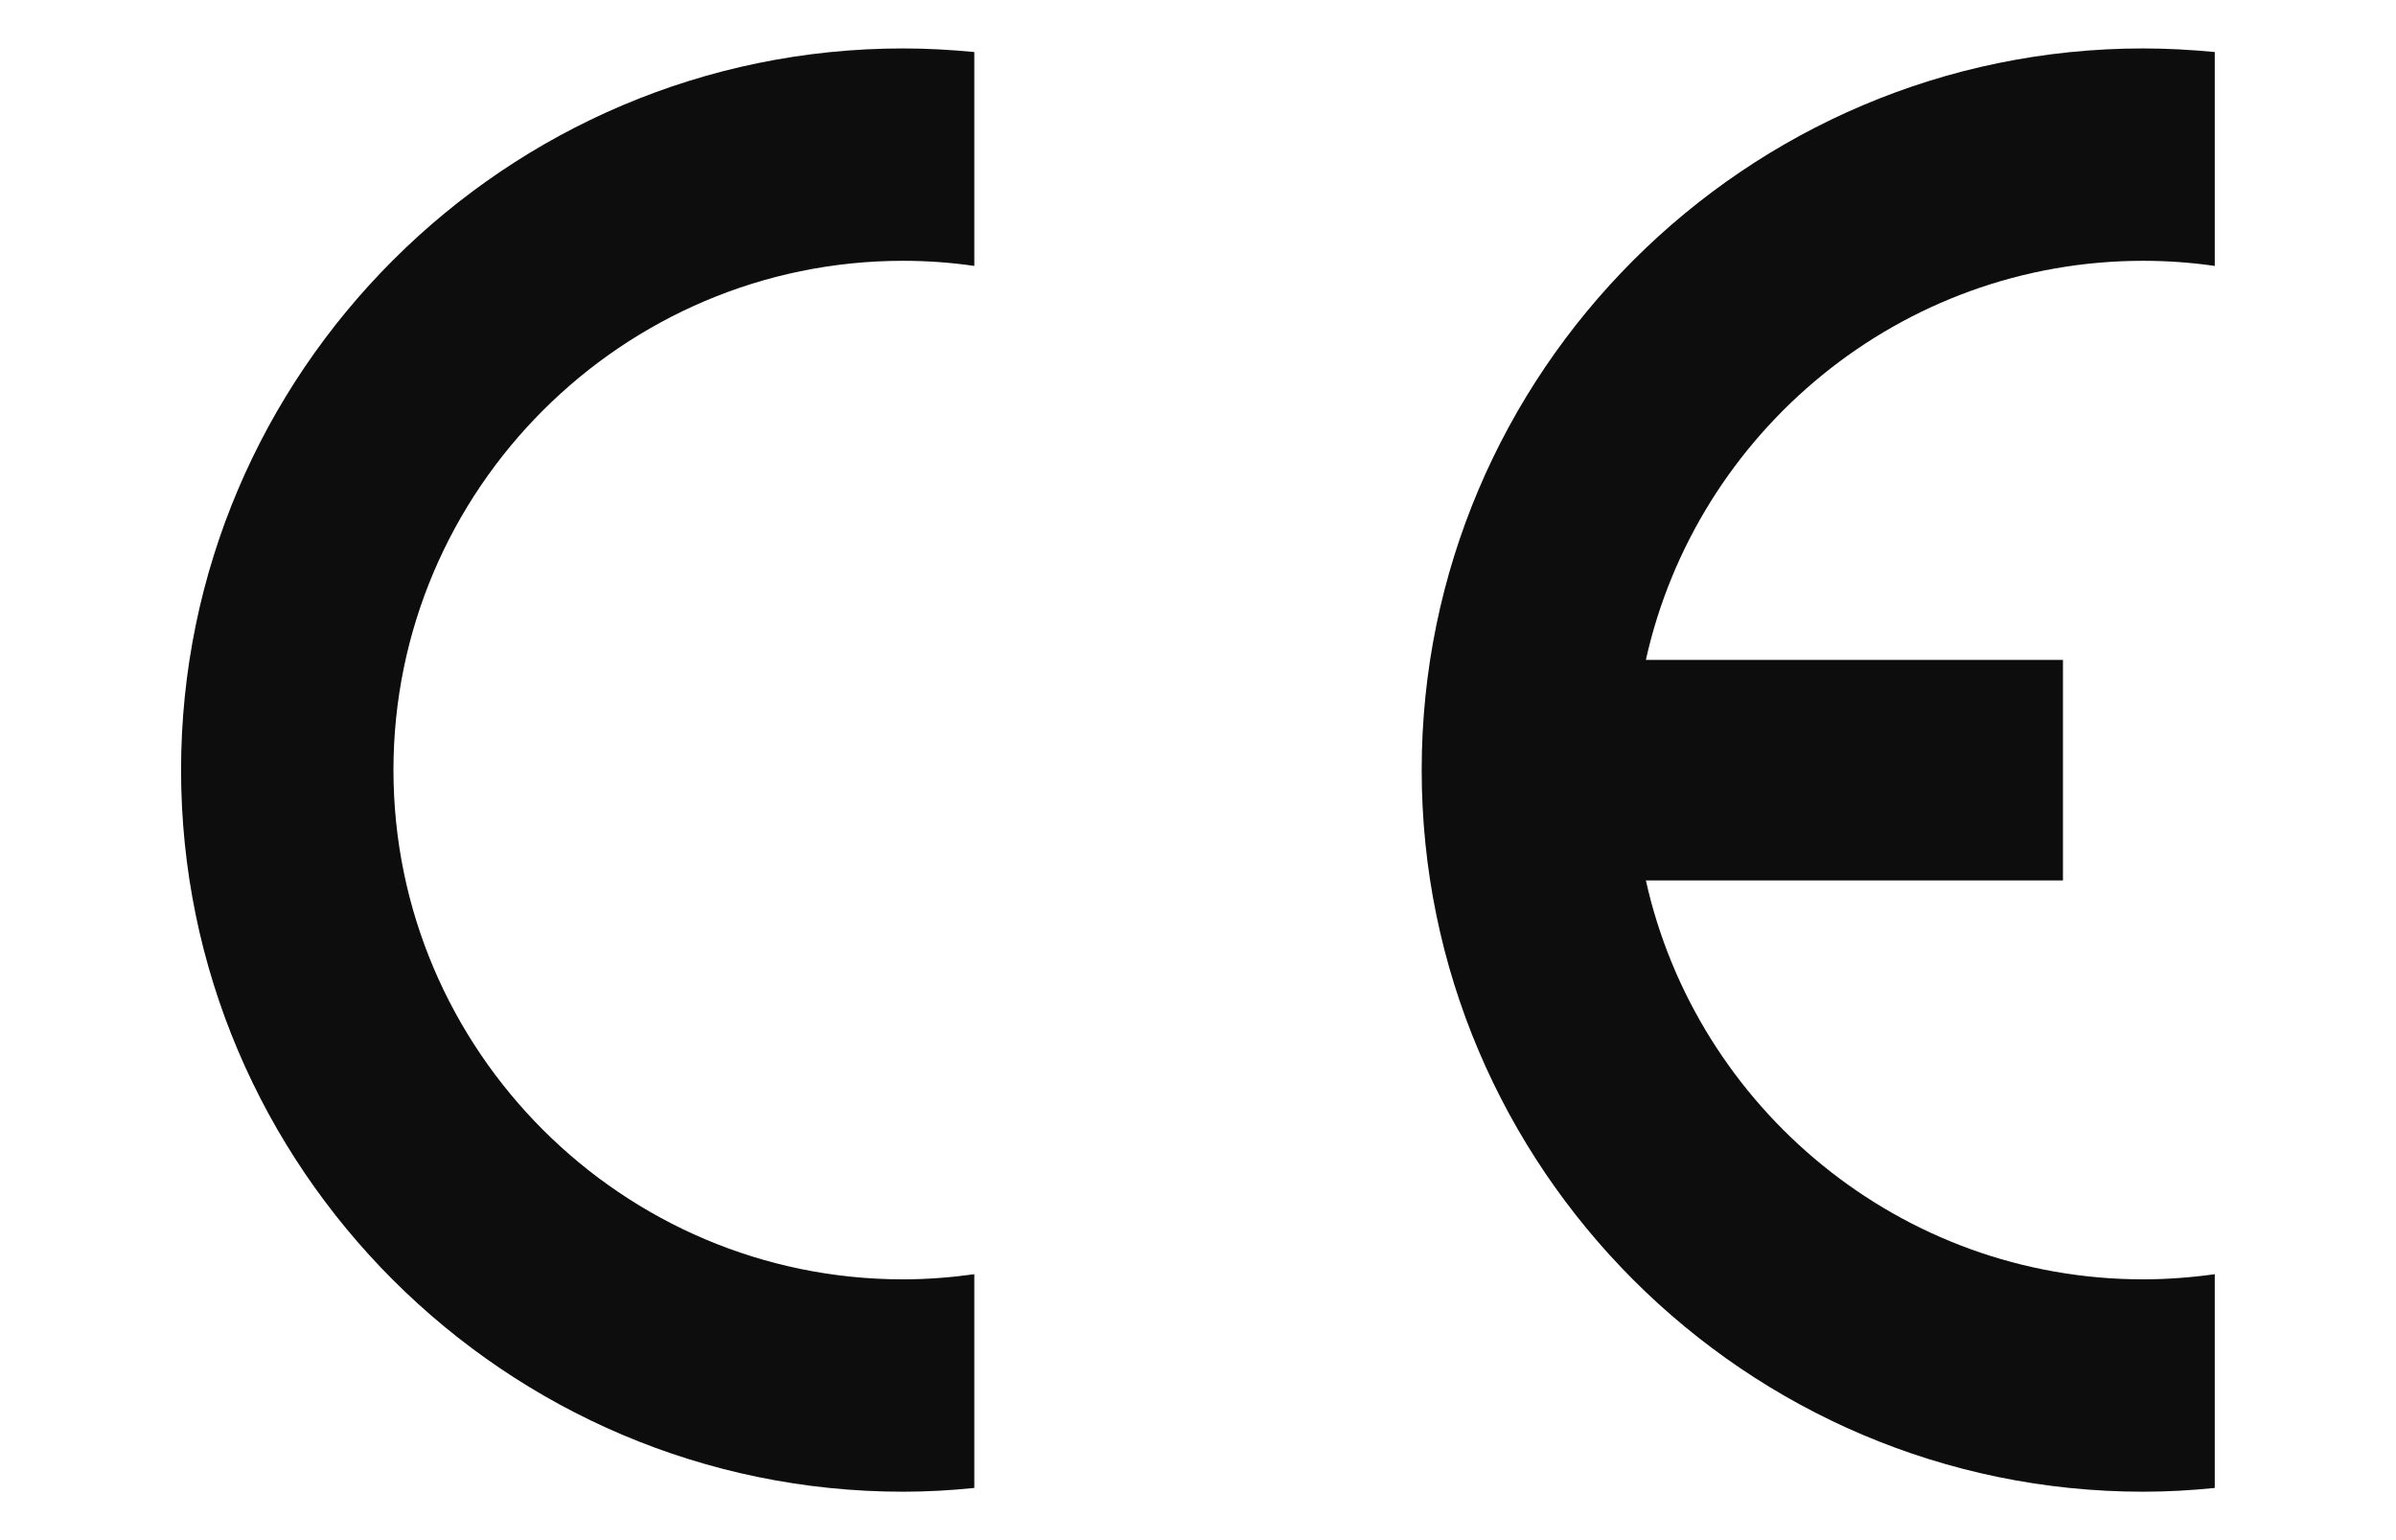
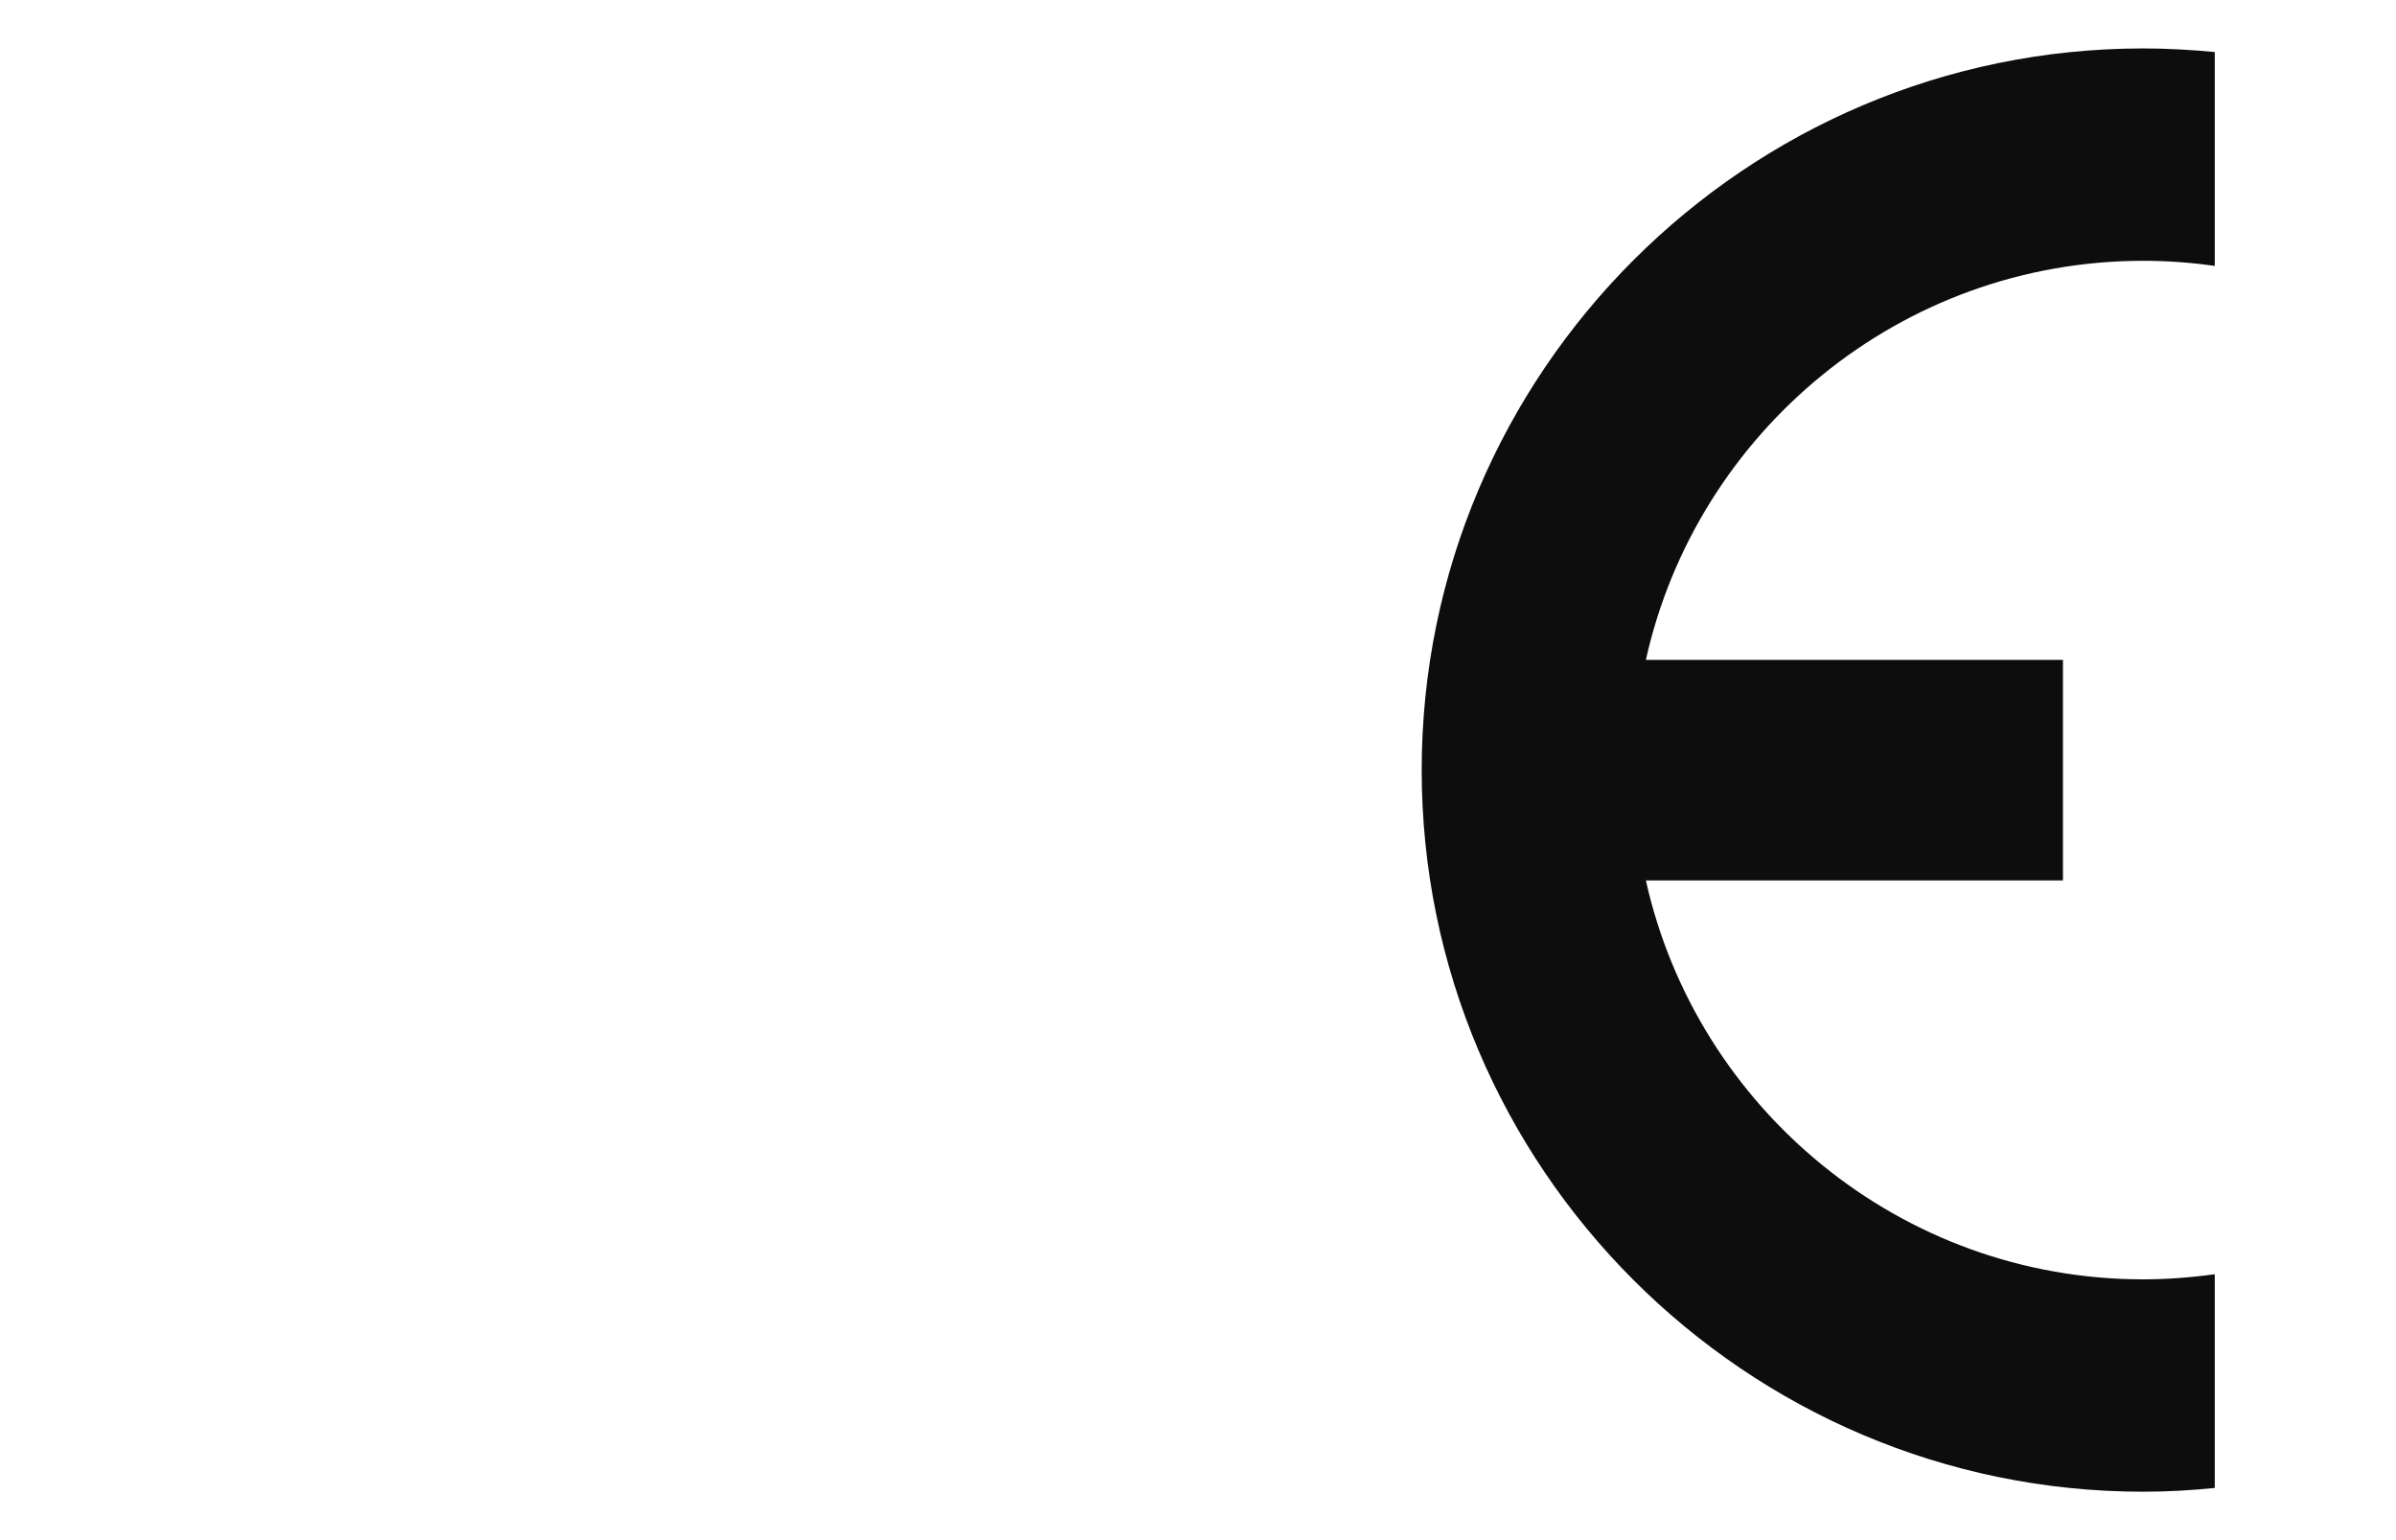
<svg xmlns="http://www.w3.org/2000/svg" xml:space="preserve" width="140px" height="90px" version="1.1" style="shape-rendering:geometricPrecision; text-rendering:geometricPrecision; image-rendering:optimizeQuality; fill-rule:evenodd; clip-rule:evenodd" viewBox="0 0 14000 9000">
  <defs>
    <style type="text/css">
   
    .fil0 {fill:#0D0D0D}
   
  </style>
  </defs>
  <g id="Layer_x0020_1">
    <g id="_1239041372928">
-       <path class="fil0" d="M5693 7446l0 1249c-136,14 -276,22 -416,22 -2324,0 -4219,-1895 -4219,-4217 0,-2322 1895,-4217 4219,-4217 140,0 280,8 416,21l0 1250c-136,-20 -276,-30 -416,-30 -1640,0 -2978,1338 -2978,2976 0,1639 1338,2976 2978,2976 140,0 280,-11 416,-30z" />
-       <path class="fil0" d="M9617 3856l2437 0 0 1289 -2437 0c296,1330 1487,2331 2906,2331 141,0 282,-11 418,-30l0 1249c-137,14 -277,22 -418,22 -2323,0 -4216,-1895 -4216,-4217 0,-2322 1893,-4217 4216,-4217 141,0 281,8 418,21l0 1250c-137,-20 -277,-30 -418,-30 -1419,0 -2610,1000 -2906,2332z" />
+       <path class="fil0" d="M9617 3856l2437 0 0 1289 -2437 0c296,1330 1487,2331 2906,2331 141,0 282,-11 418,-30l0 1249c-137,14 -277,22 -418,22 -2323,0 -4216,-1895 -4216,-4217 0,-2322 1893,-4217 4216,-4217 141,0 281,8 418,21l0 1250c-137,-20 -277,-30 -418,-30 -1419,0 -2610,1000 -2906,2332" />
    </g>
  </g>
</svg>